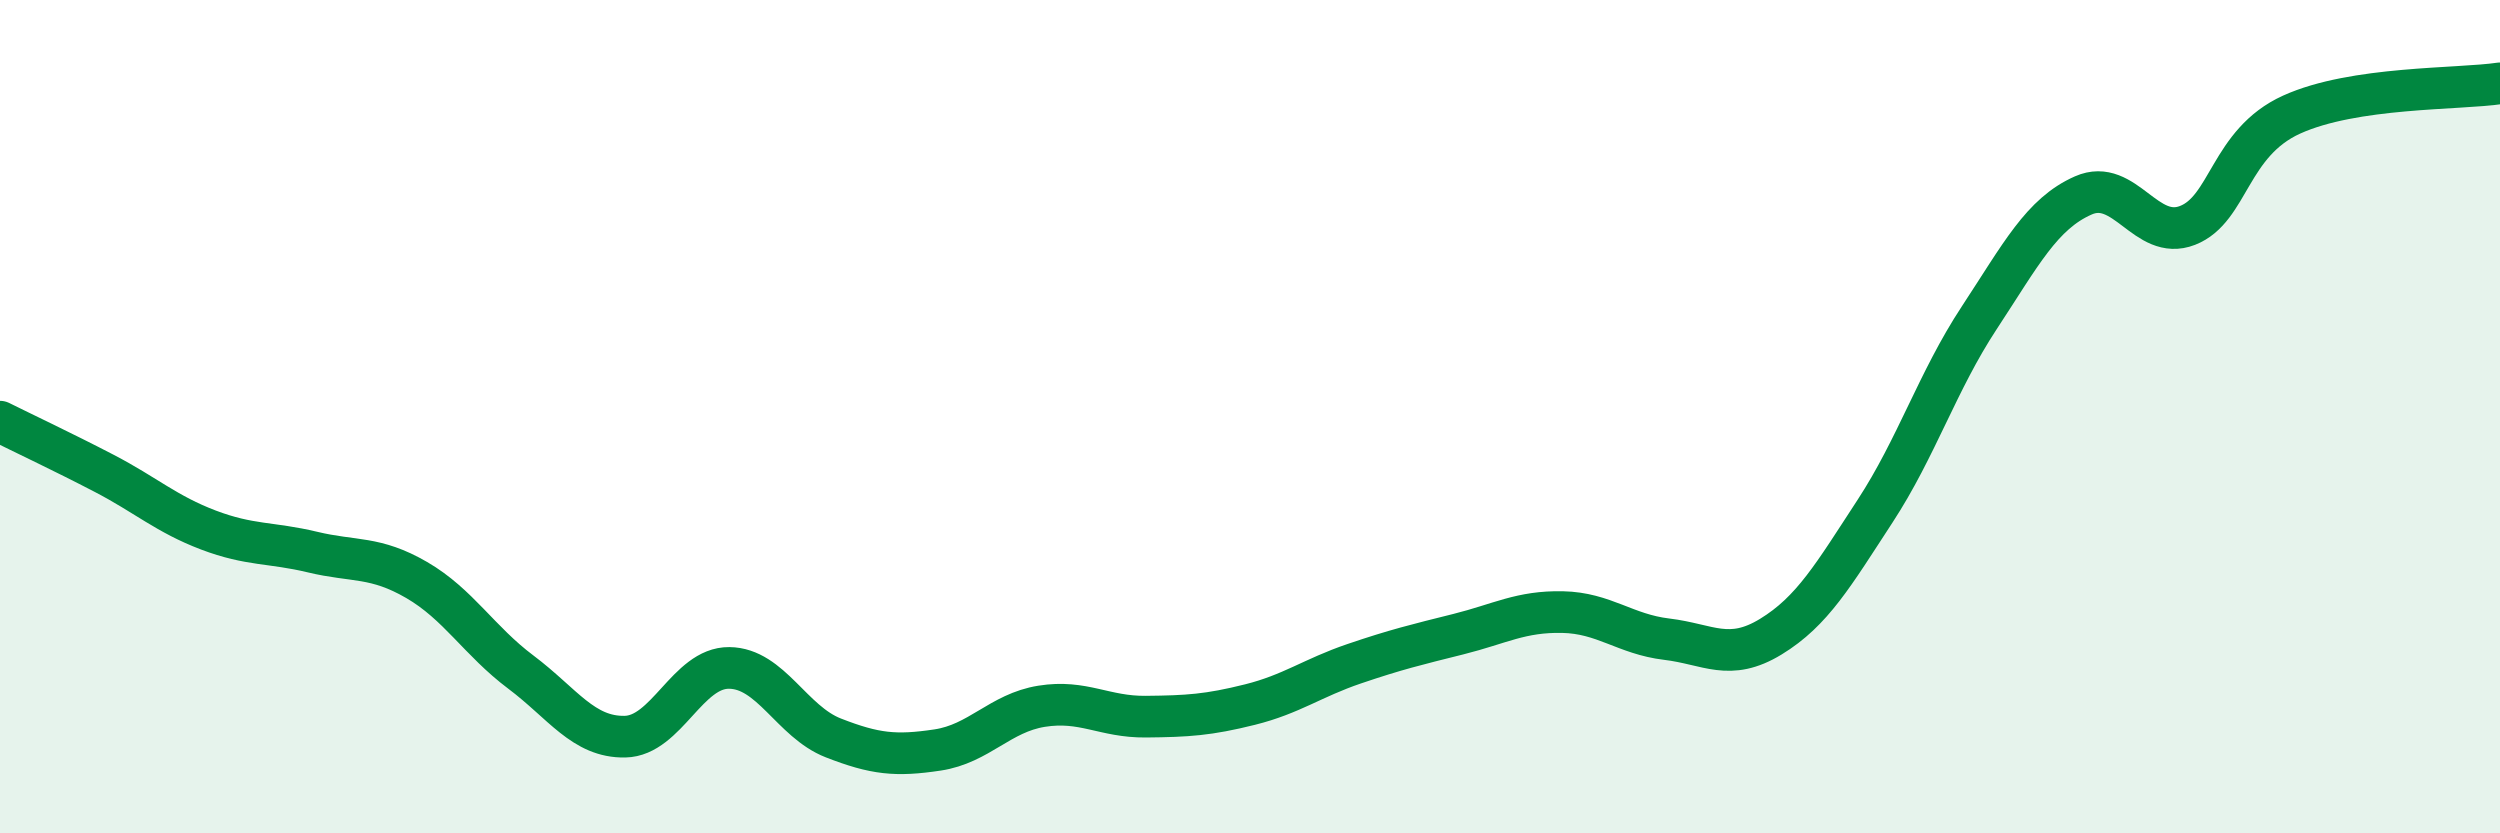
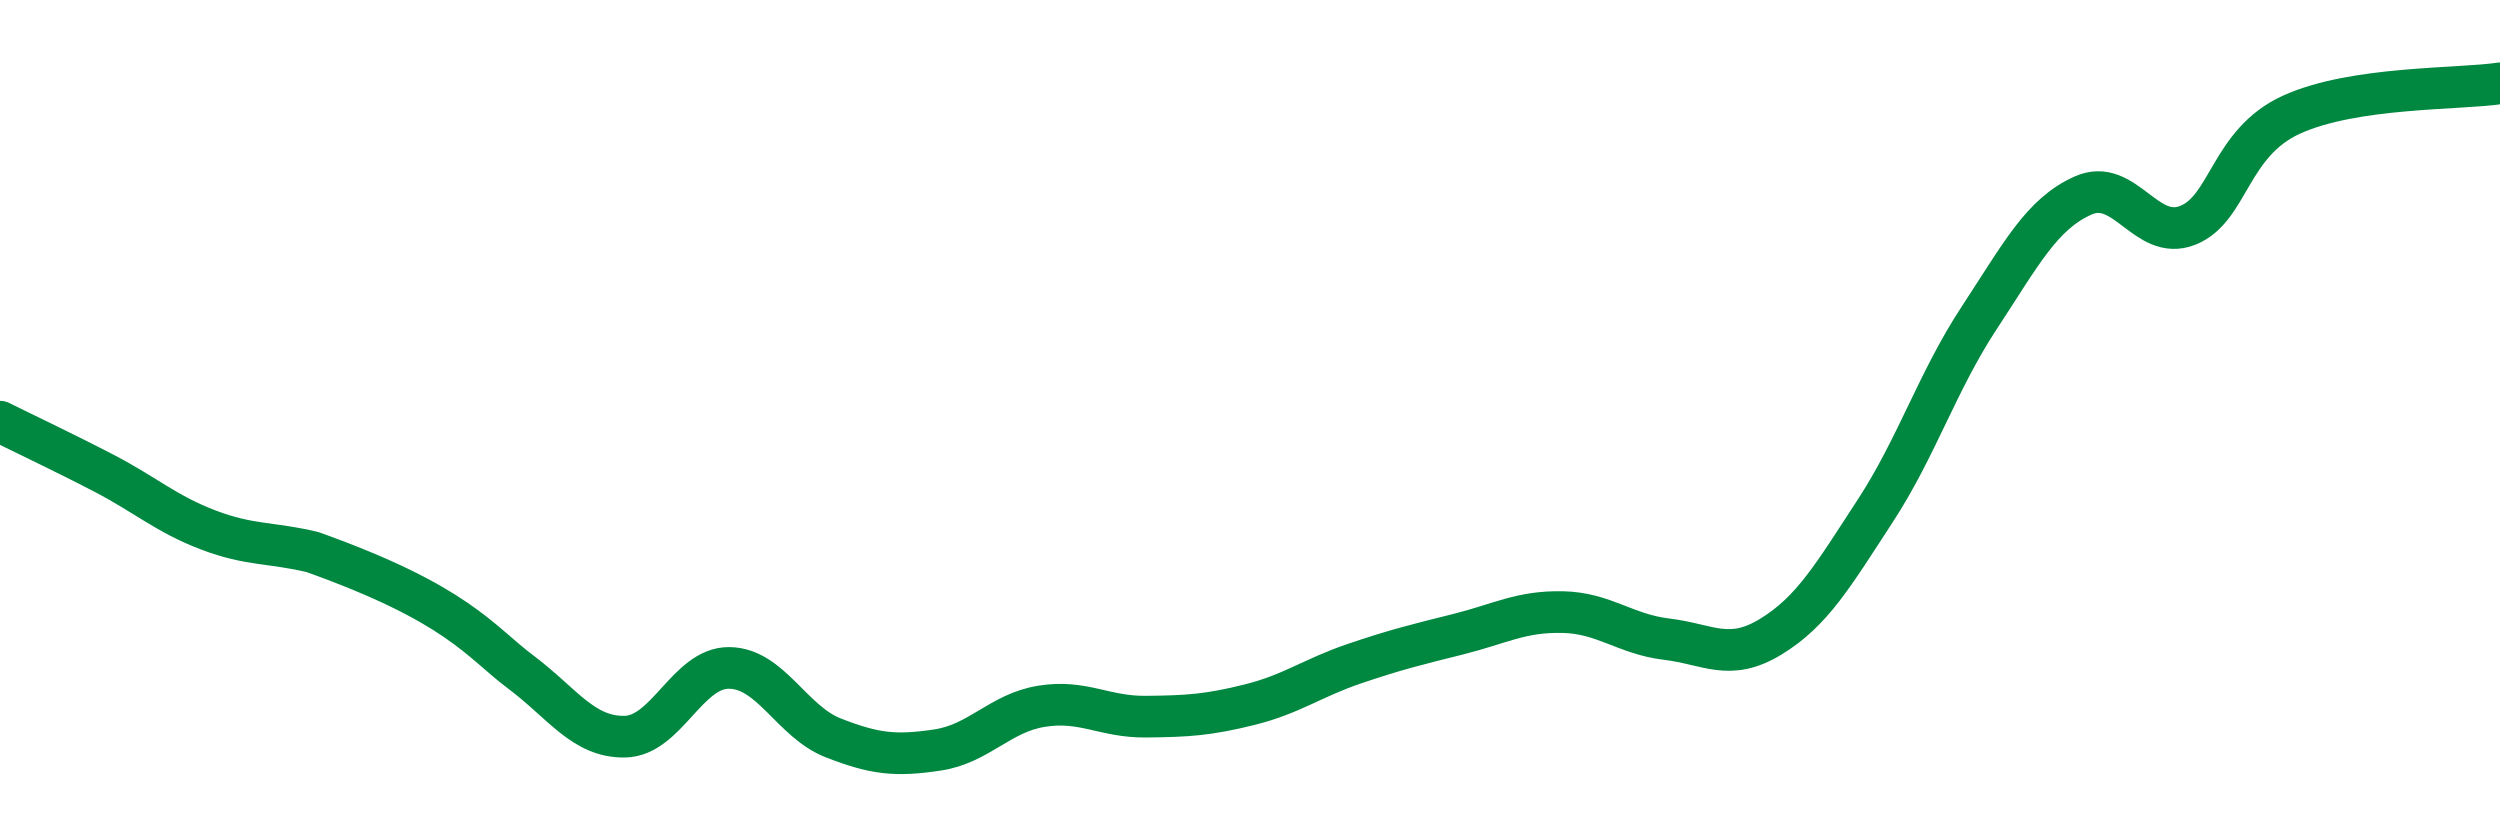
<svg xmlns="http://www.w3.org/2000/svg" width="60" height="20" viewBox="0 0 60 20">
-   <path d="M 0,10.12 C 0.5,10.37 1.5,10.84 2.5,11.36 C 3.5,11.88 4,12.34 5,12.72 C 6,13.1 6.5,13.01 7.5,13.25 C 8.5,13.49 9,13.34 10,13.92 C 11,14.5 11.5,15.38 12.5,16.13 C 13.5,16.88 14,17.7 15,17.68 C 16,17.66 16.5,16.02 17.5,16.03 C 18.5,16.04 19,17.32 20,17.71 C 21,18.1 21.5,18.15 22.5,18 C 23.5,17.85 24,17.11 25,16.95 C 26,16.79 26.5,17.21 27.5,17.2 C 28.5,17.19 29,17.16 30,16.91 C 31,16.66 31.5,16.27 32.5,15.93 C 33.5,15.59 34,15.47 35,15.22 C 36,14.97 36.5,14.67 37.5,14.69 C 38.5,14.71 39,15.22 40,15.34 C 41,15.46 41.5,15.89 42.5,15.28 C 43.5,14.67 44,13.8 45,12.27 C 46,10.74 46.5,9.15 47.5,7.63 C 48.5,6.11 49,5.13 50,4.69 C 51,4.25 51.5,5.8 52.5,5.41 C 53.5,5.02 53.5,3.43 55,2.75 C 56.5,2.07 59,2.15 60,2L60 20L0 20Z" fill="#008740" opacity="0.1" stroke-linecap="round" stroke-linejoin="round" />
-   <path d="M 0,10.12 C 0.5,10.37 1.5,10.84 2.5,11.36 C 3.5,11.88 4,12.34 5,12.72 C 6,13.1 6.5,13.01 7.5,13.25 C 8.5,13.49 9,13.34 10,13.92 C 11,14.5 11.5,15.38 12.5,16.13 C 13.5,16.88 14,17.7 15,17.68 C 16,17.66 16.5,16.02 17.5,16.03 C 18.5,16.04 19,17.32 20,17.71 C 21,18.1 21.5,18.15 22.5,18 C 23.5,17.85 24,17.11 25,16.95 C 26,16.79 26.5,17.21 27.5,17.2 C 28.5,17.19 29,17.16 30,16.91 C 31,16.66 31.5,16.27 32.5,15.93 C 33.5,15.59 34,15.47 35,15.22 C 36,14.97 36.5,14.67 37.5,14.69 C 38.5,14.71 39,15.22 40,15.34 C 41,15.46 41.5,15.89 42.5,15.28 C 43.5,14.67 44,13.8 45,12.27 C 46,10.74 46.5,9.15 47.5,7.63 C 48.5,6.11 49,5.13 50,4.69 C 51,4.25 51.5,5.8 52.5,5.41 C 53.5,5.02 53.5,3.43 55,2.75 C 56.5,2.07 59,2.15 60,2" stroke="#008740" stroke-width="1" fill="none" stroke-linecap="round" stroke-linejoin="round" />
+   <path d="M 0,10.12 C 0.5,10.37 1.5,10.84 2.5,11.36 C 3.5,11.88 4,12.34 5,12.72 C 6,13.1 6.5,13.01 7.5,13.25 C 11,14.5 11.5,15.38 12.5,16.13 C 13.5,16.88 14,17.7 15,17.68 C 16,17.66 16.5,16.02 17.5,16.03 C 18.5,16.04 19,17.32 20,17.71 C 21,18.1 21.5,18.15 22.5,18 C 23.5,17.85 24,17.11 25,16.95 C 26,16.79 26.5,17.21 27.5,17.2 C 28.5,17.19 29,17.16 30,16.91 C 31,16.66 31.5,16.27 32.5,15.93 C 33.5,15.59 34,15.47 35,15.22 C 36,14.97 36.5,14.67 37.5,14.69 C 38.5,14.71 39,15.22 40,15.34 C 41,15.46 41.5,15.89 42.5,15.28 C 43.5,14.67 44,13.8 45,12.27 C 46,10.74 46.5,9.15 47.5,7.63 C 48.5,6.11 49,5.13 50,4.69 C 51,4.25 51.5,5.8 52.5,5.41 C 53.5,5.02 53.5,3.43 55,2.75 C 56.5,2.07 59,2.15 60,2" stroke="#008740" stroke-width="1" fill="none" stroke-linecap="round" stroke-linejoin="round" />
</svg>